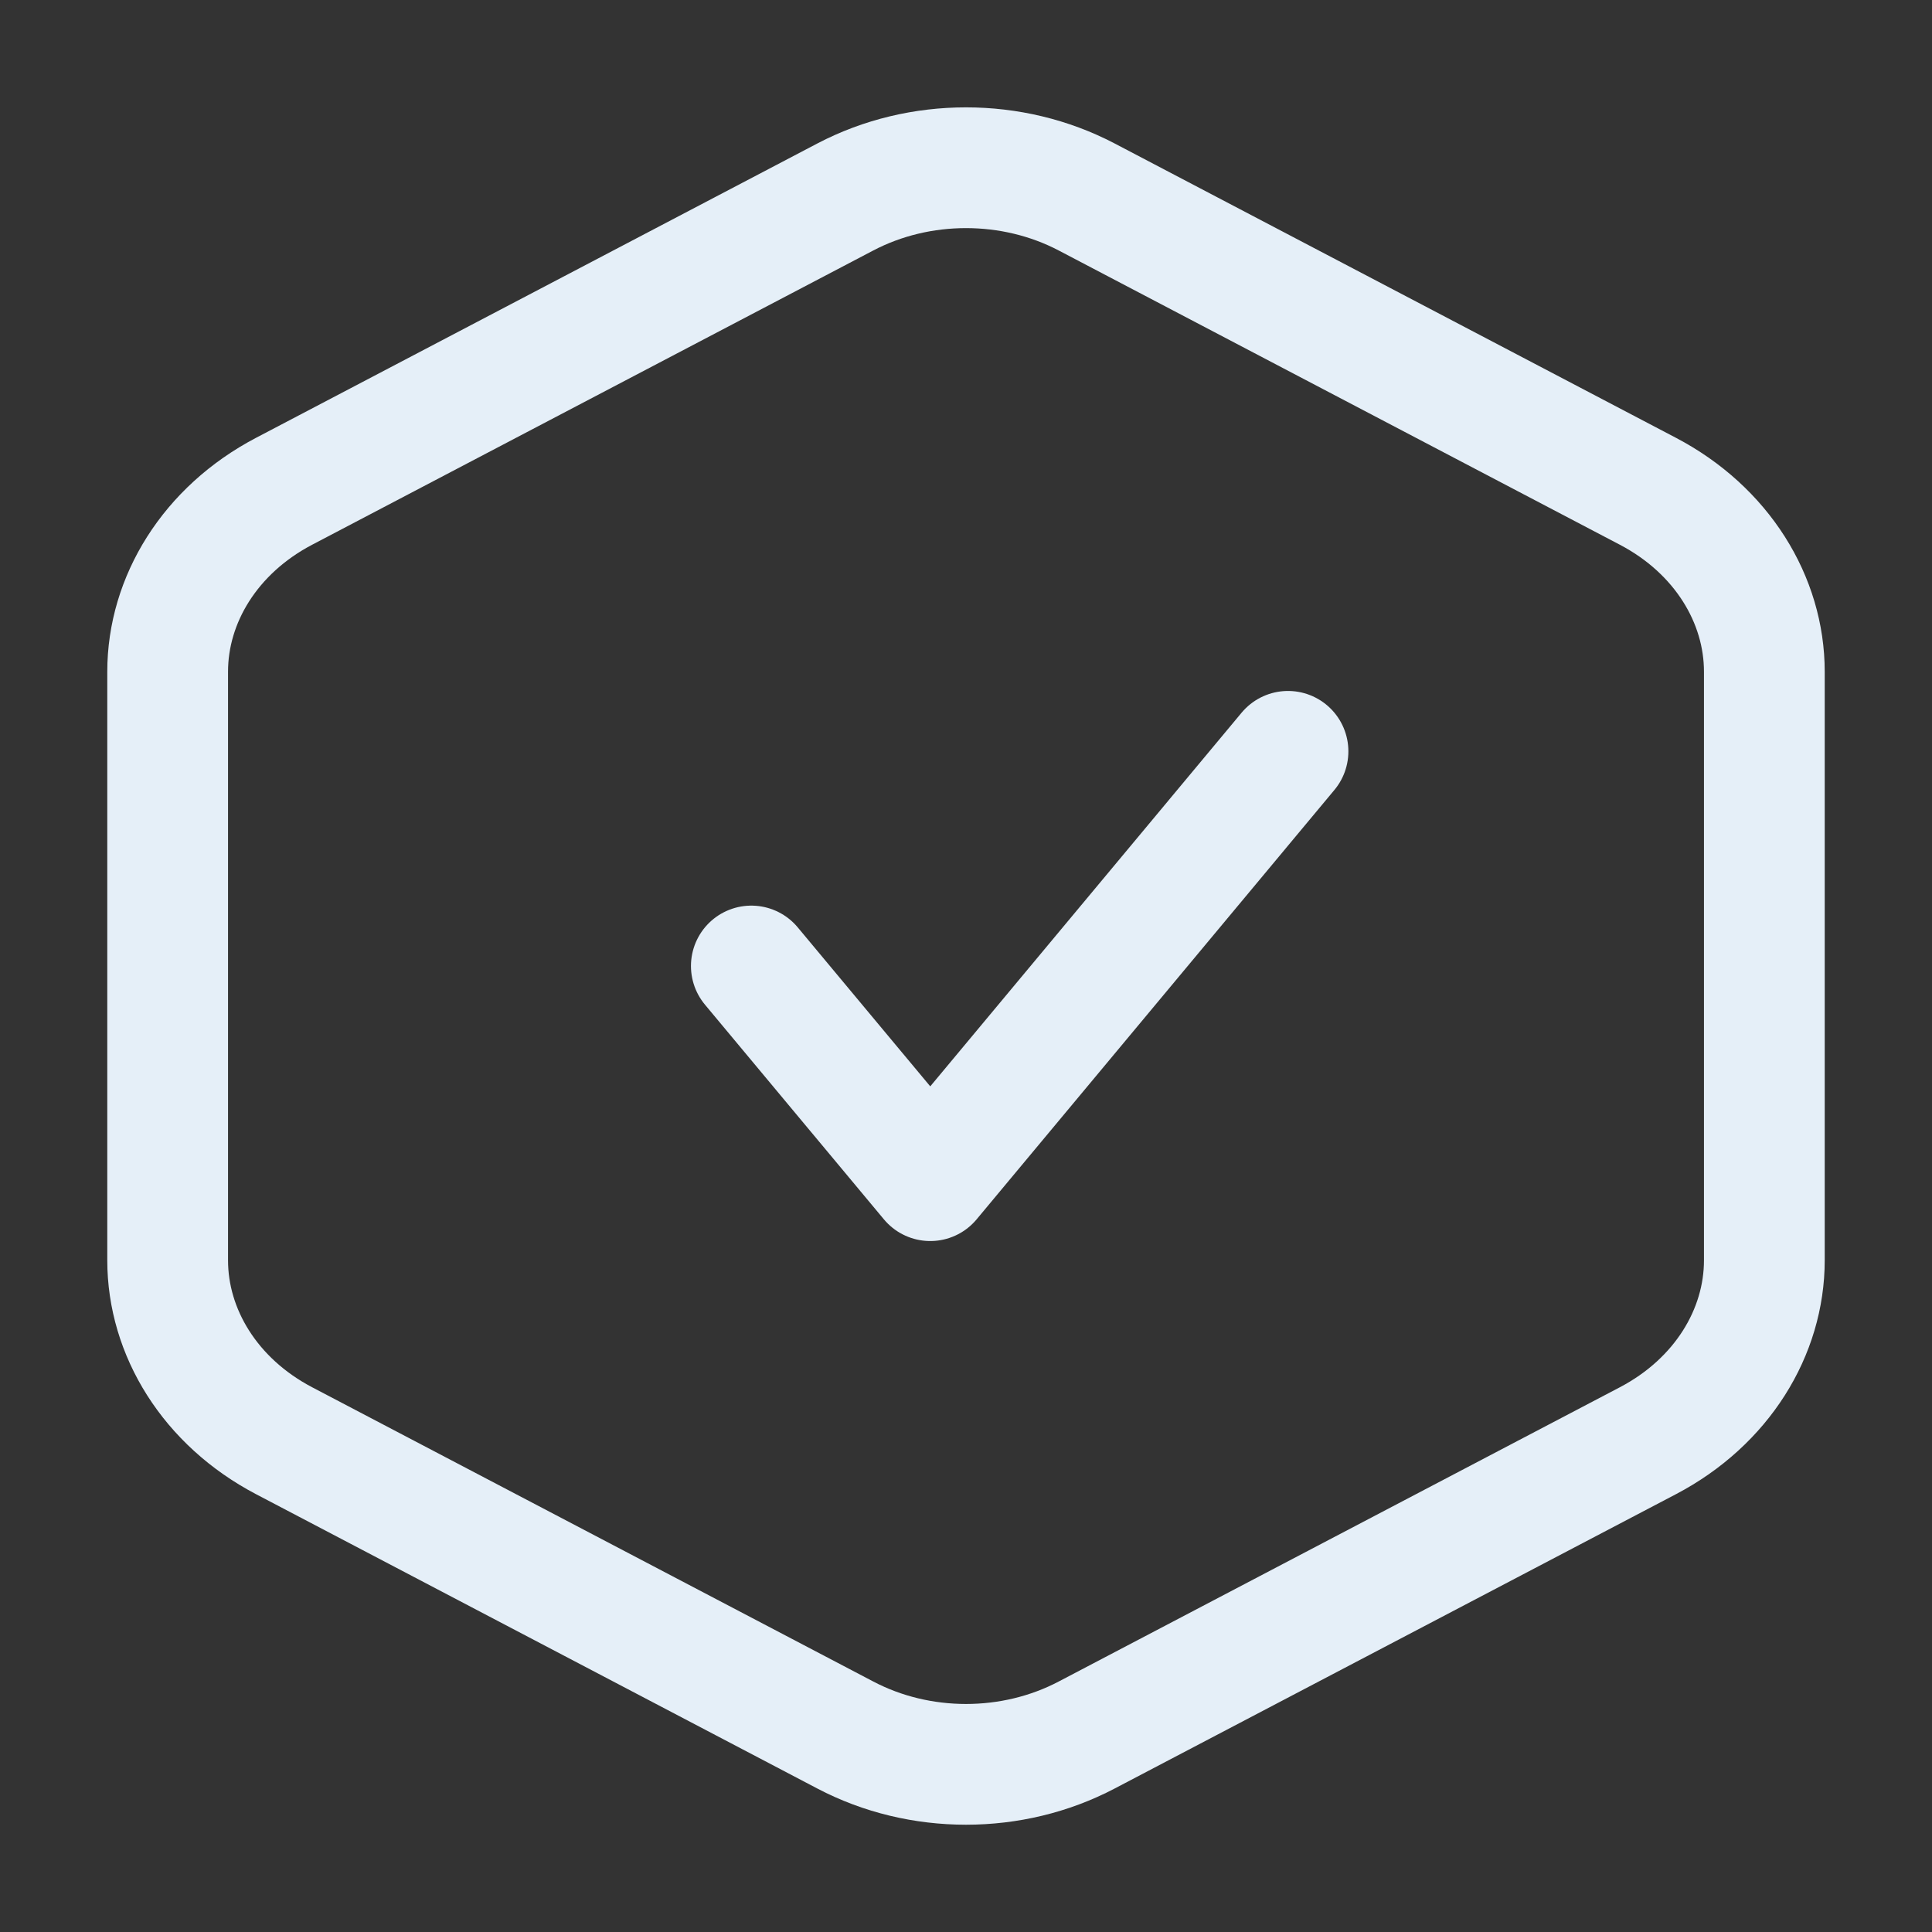
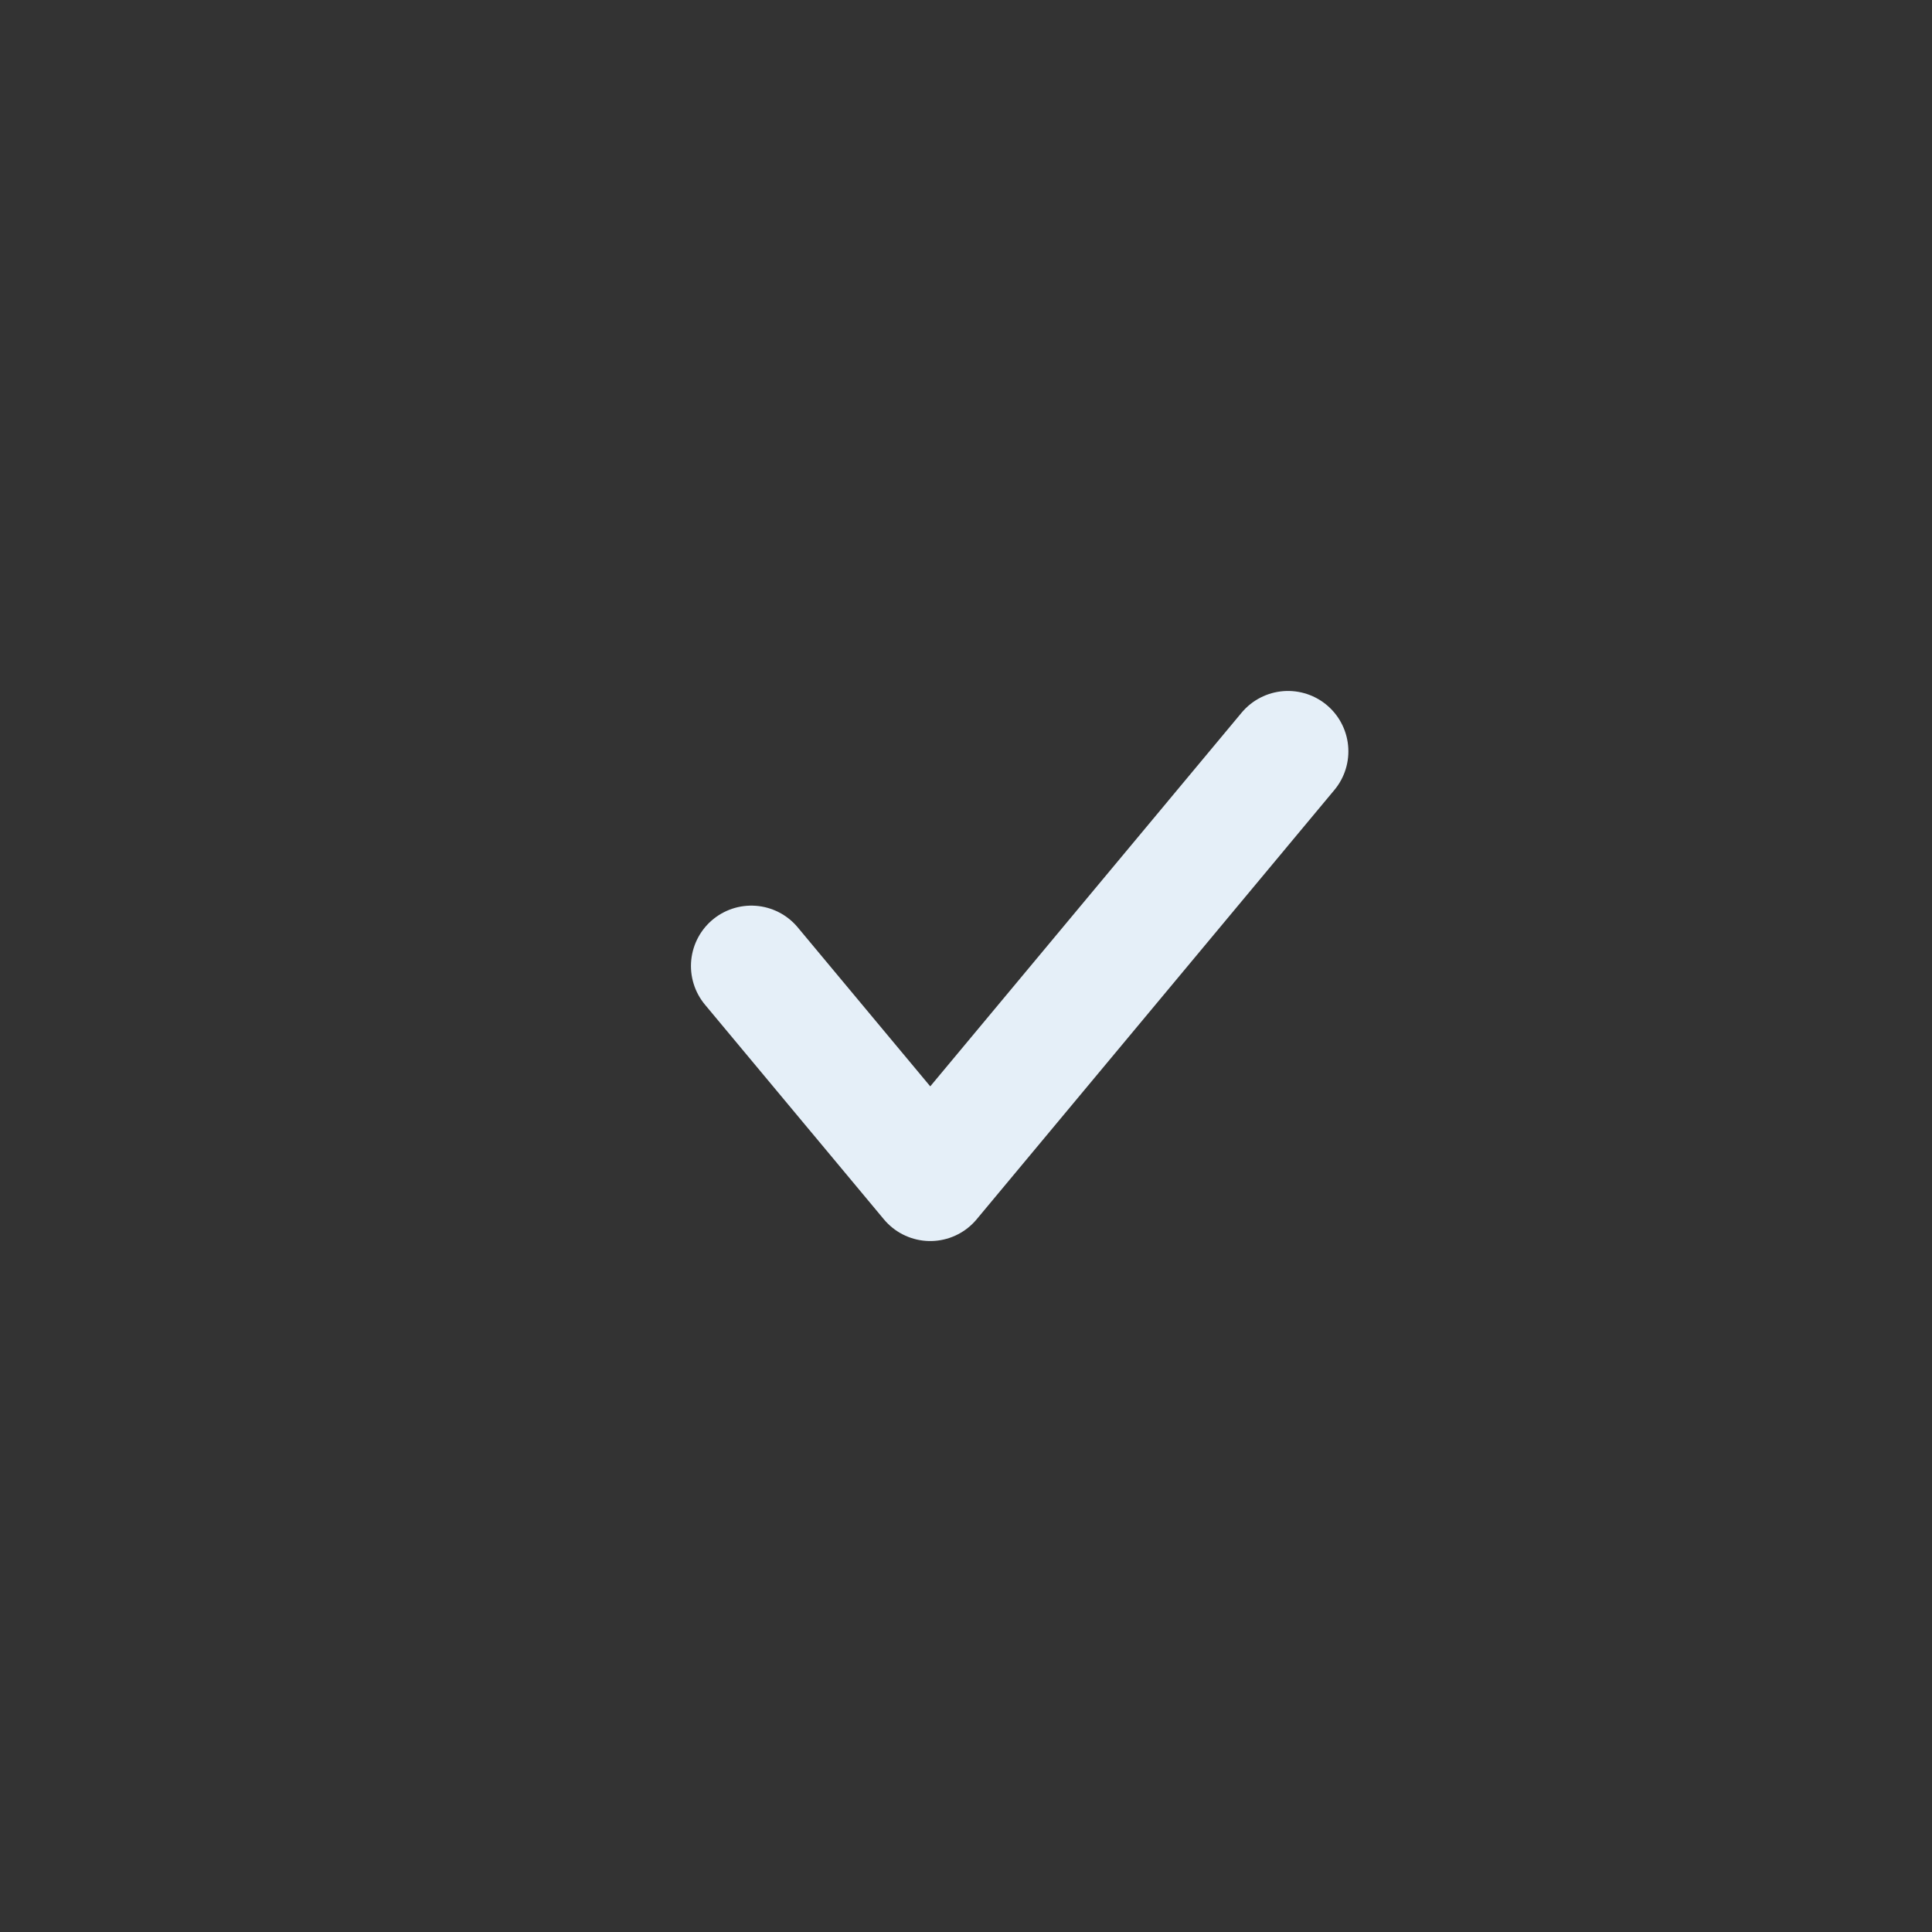
<svg xmlns="http://www.w3.org/2000/svg" width="18" height="18" viewBox="0 0 18 18" fill="none">
  <rect x="0" y="0" width="18" height="18" fill="#333333" stroke="none" />
  <g clip-path="url(#clip0_603_198)">
-     <path d="M10.124 1.835L15.353 4.577C16.043 4.939 16.438 5.588 16.438 6.258V11.742C16.438 12.412 16.043 13.061 15.353 13.423L10.124 16.165C9.431 16.529 8.569 16.529 7.876 16.165L2.647 13.423C1.957 13.061 1.562 12.412 1.562 11.742V6.258C1.562 5.588 1.957 4.939 2.647 4.577L7.876 1.835C8.569 1.472 9.431 1.472 10.124 1.835Z" stroke="#E5EFF8" stroke-width="1.125" />
    <path d="M7 9L8.667 11L12 7" stroke="#E5EFF8" stroke-width="1.125" stroke-linecap="round" stroke-linejoin="round" />
  </g>
  <defs>
    <clipPath id="clip0_603_198">
      <rect width="18" height="18" fill="white" />
    </clipPath>
  </defs>
</svg>